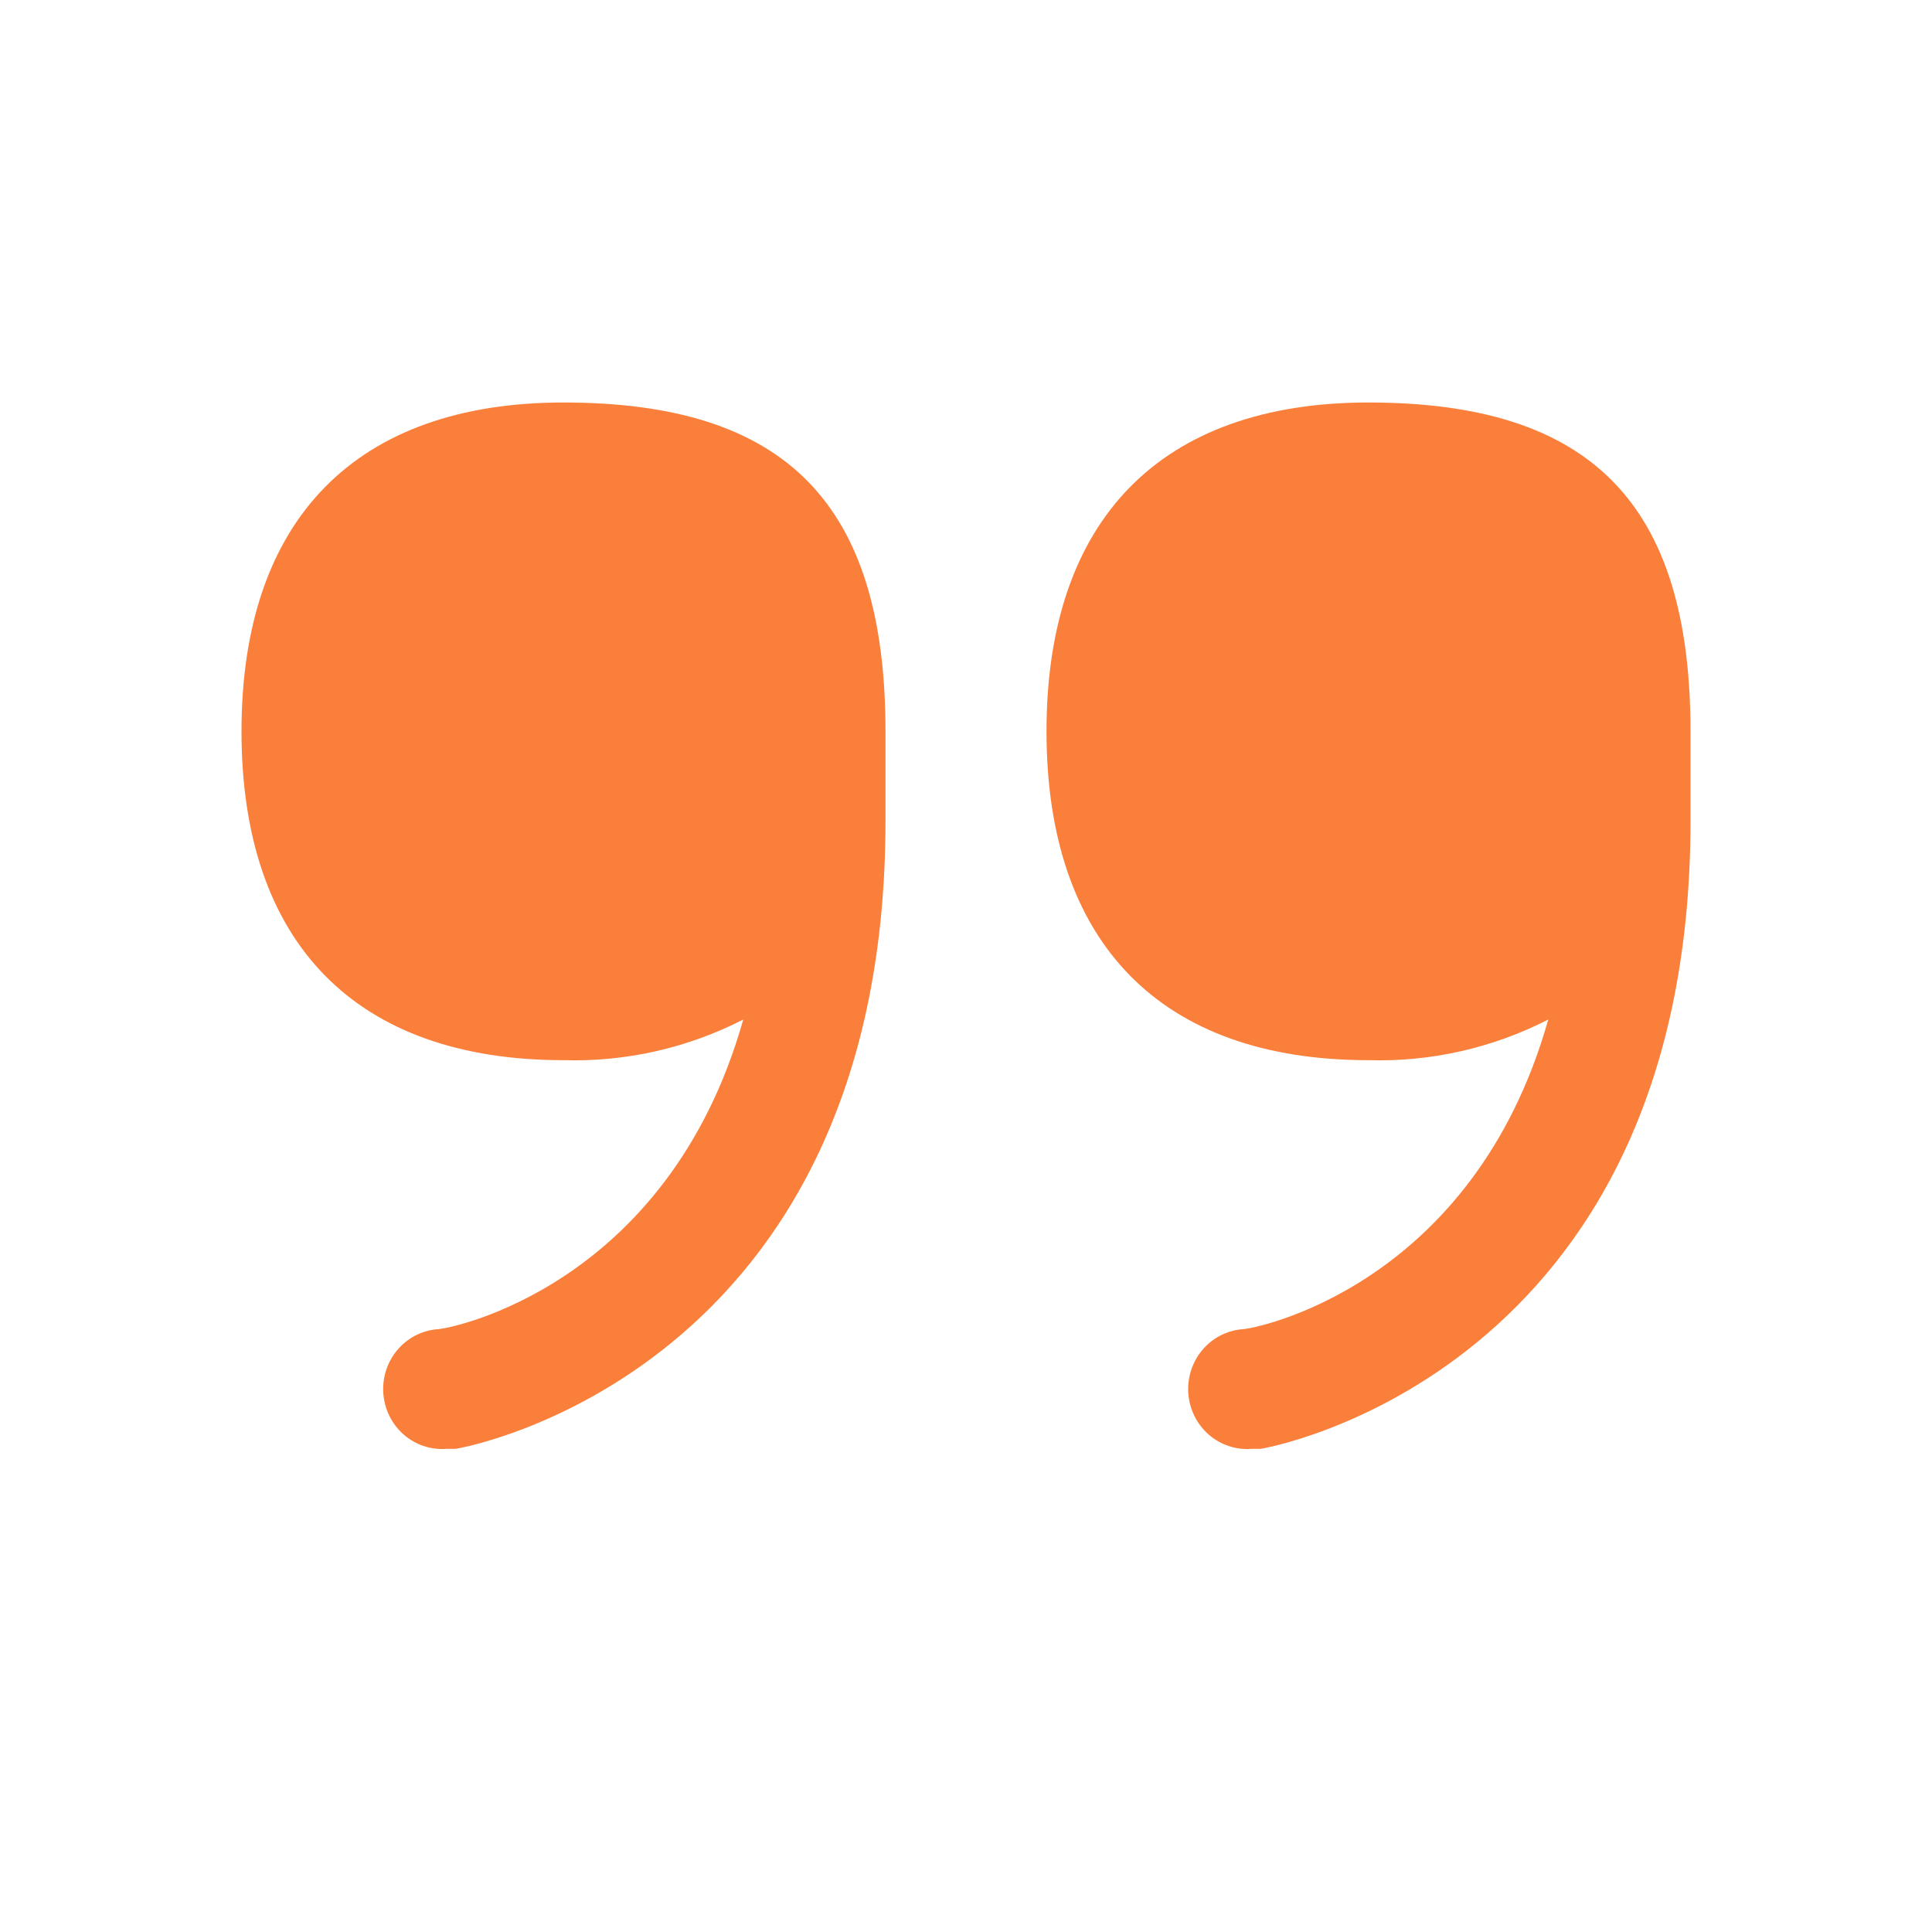
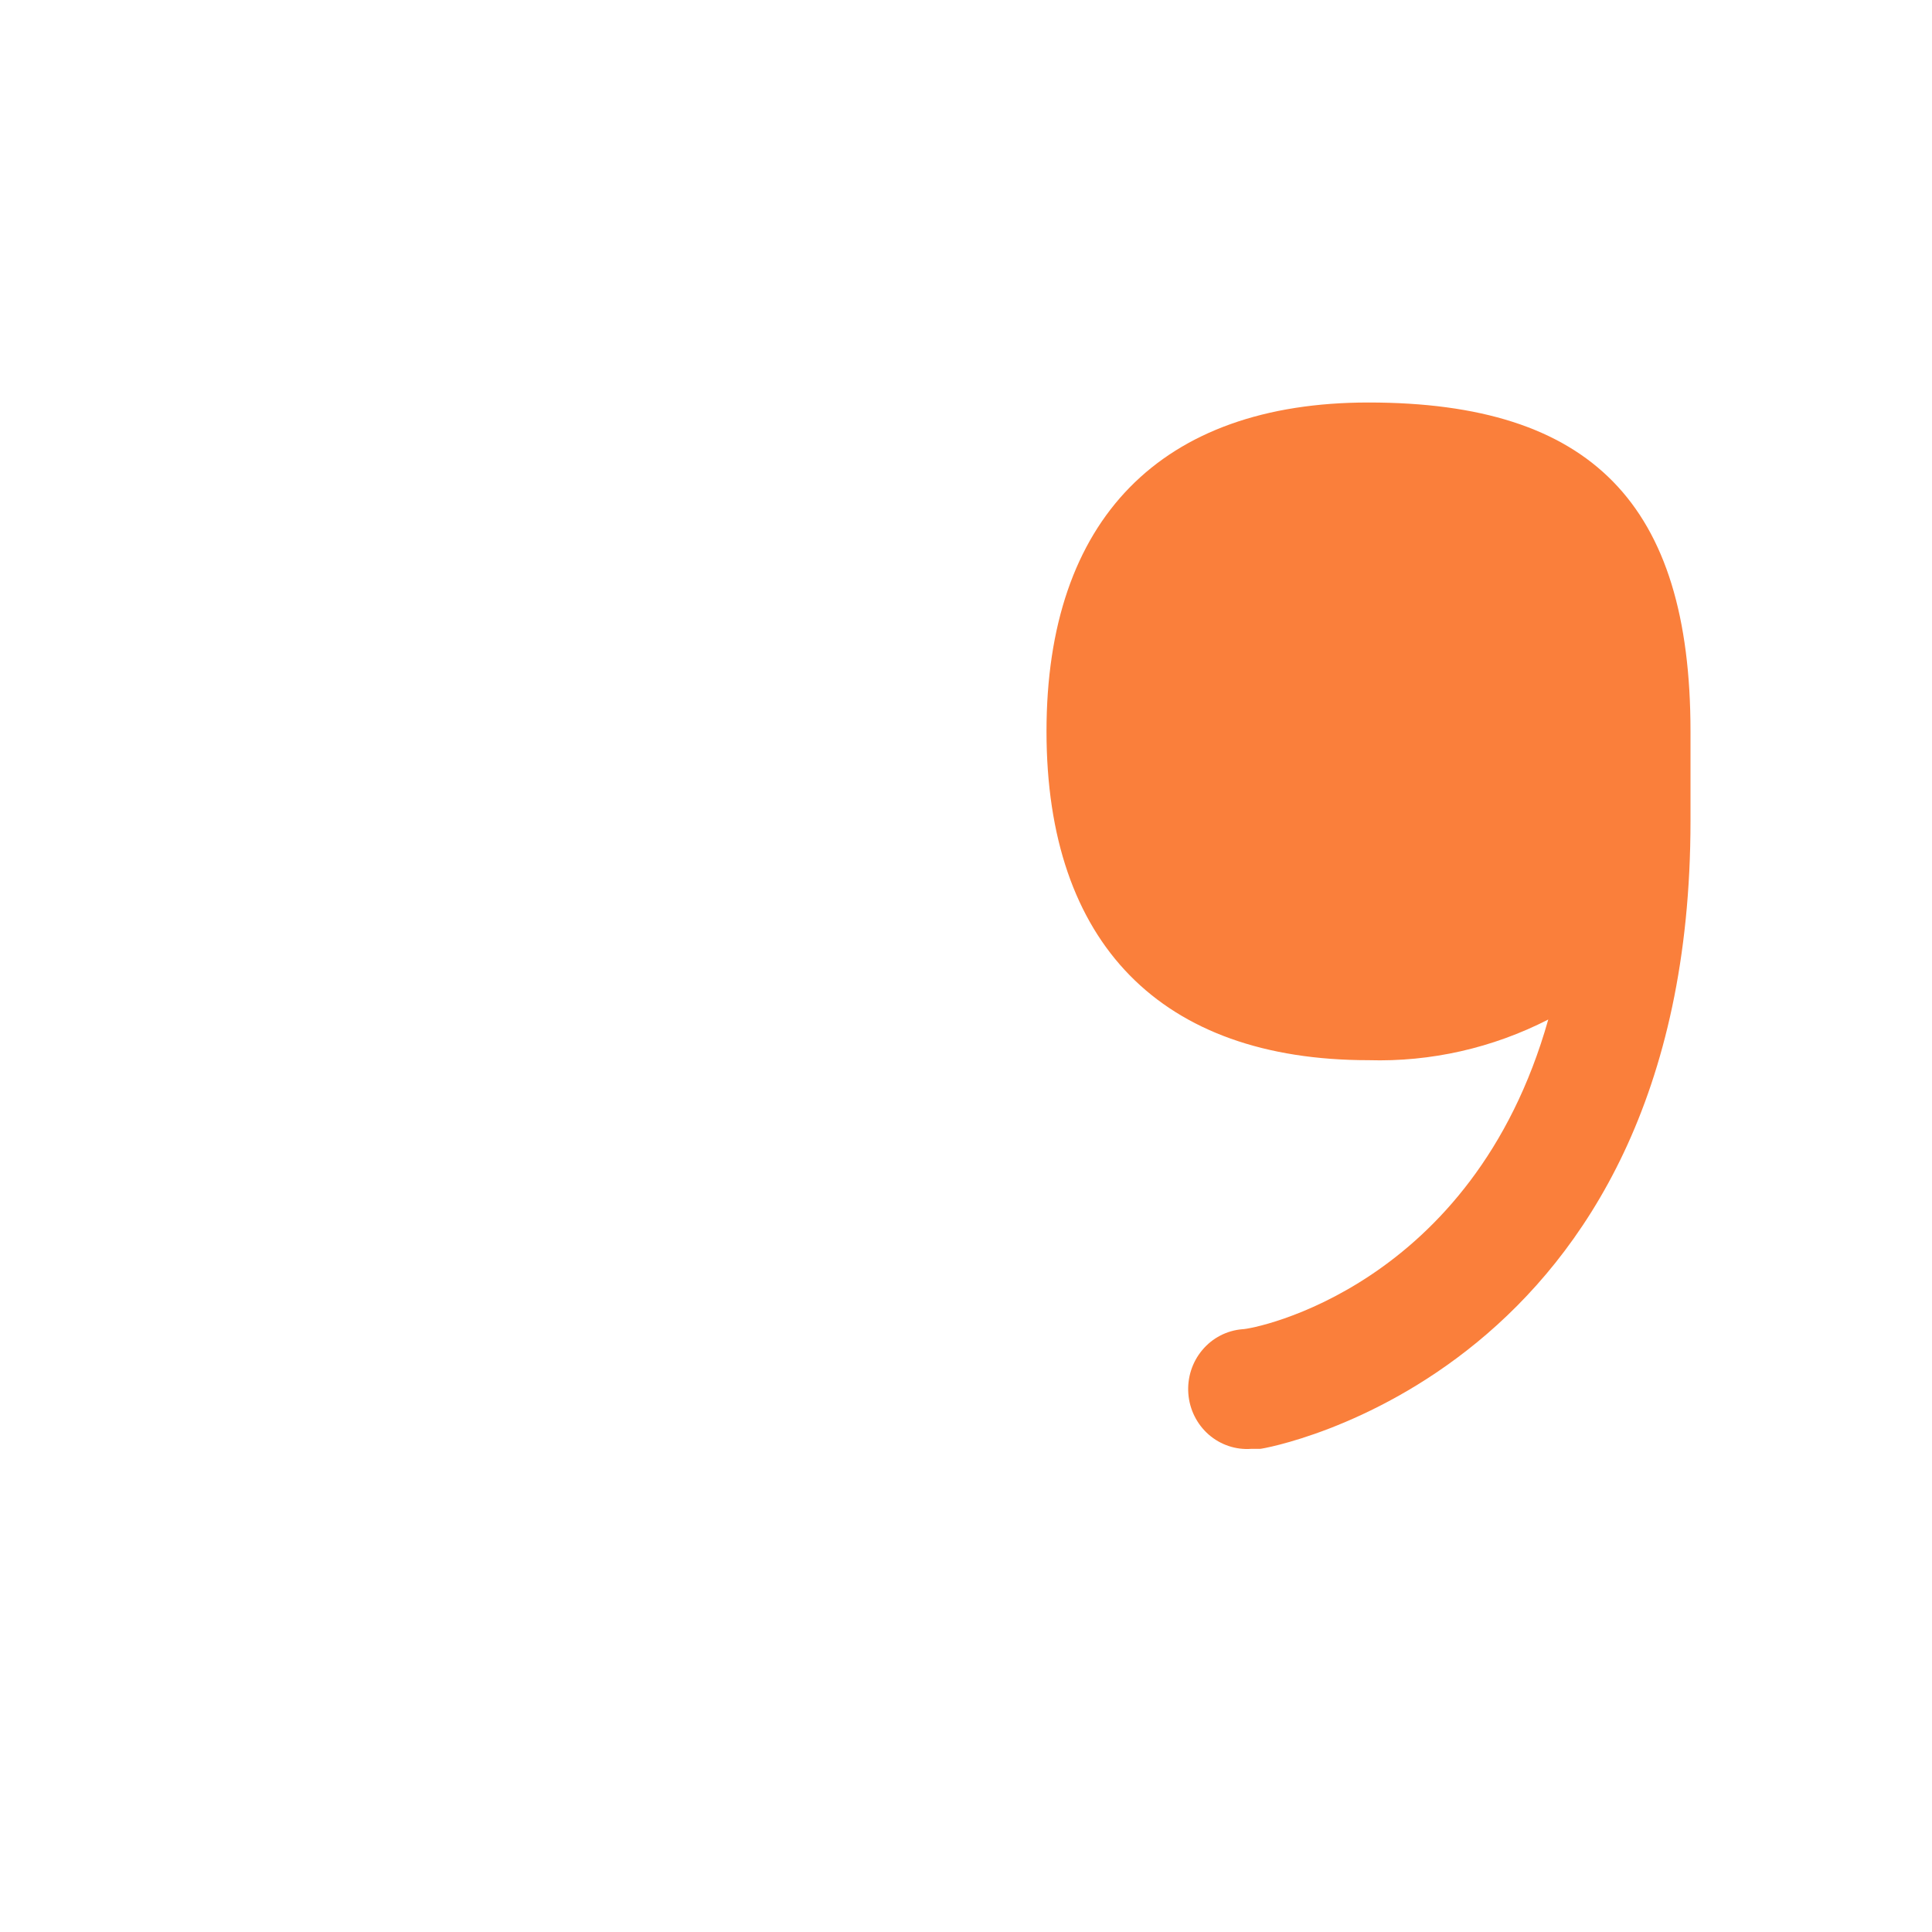
<svg xmlns="http://www.w3.org/2000/svg" width="24" height="24" viewBox="0 0 24 24" fill="none">
-   <path d="M11 9.085C11 6.259 9.767 5 7 5C4.422 5 3 6.452 3 9.085C3 11.718 4.422 13.17 7 13.17C7.774 13.193 8.541 13.019 9.233 12.665C8.295 15.989 5.575 16.512 5.433 16.512C5.24 16.528 5.061 16.62 4.935 16.771C4.809 16.921 4.747 17.116 4.762 17.313C4.777 17.51 4.868 17.692 5.015 17.821C5.162 17.949 5.353 18.013 5.545 17.998H5.655C5.709 17.998 11 17.069 11 10.199V9.085Z" fill="#FA7F3B" />
  <path d="M21 9.085C21 6.259 19.767 5 17 5C14.422 5 13 6.452 13 9.085C13 11.718 14.422 13.17 17 13.17C17.774 13.193 18.541 13.019 19.233 12.665C18.294 15.989 15.575 16.512 15.433 16.512C15.24 16.528 15.061 16.62 14.935 16.771C14.809 16.921 14.747 17.116 14.762 17.313C14.777 17.51 14.868 17.692 15.015 17.821C15.162 17.949 15.353 18.013 15.546 17.998H15.655C15.709 17.998 21 17.069 21 10.199V9.085Z" fill="#FA7F3B" />
</svg>